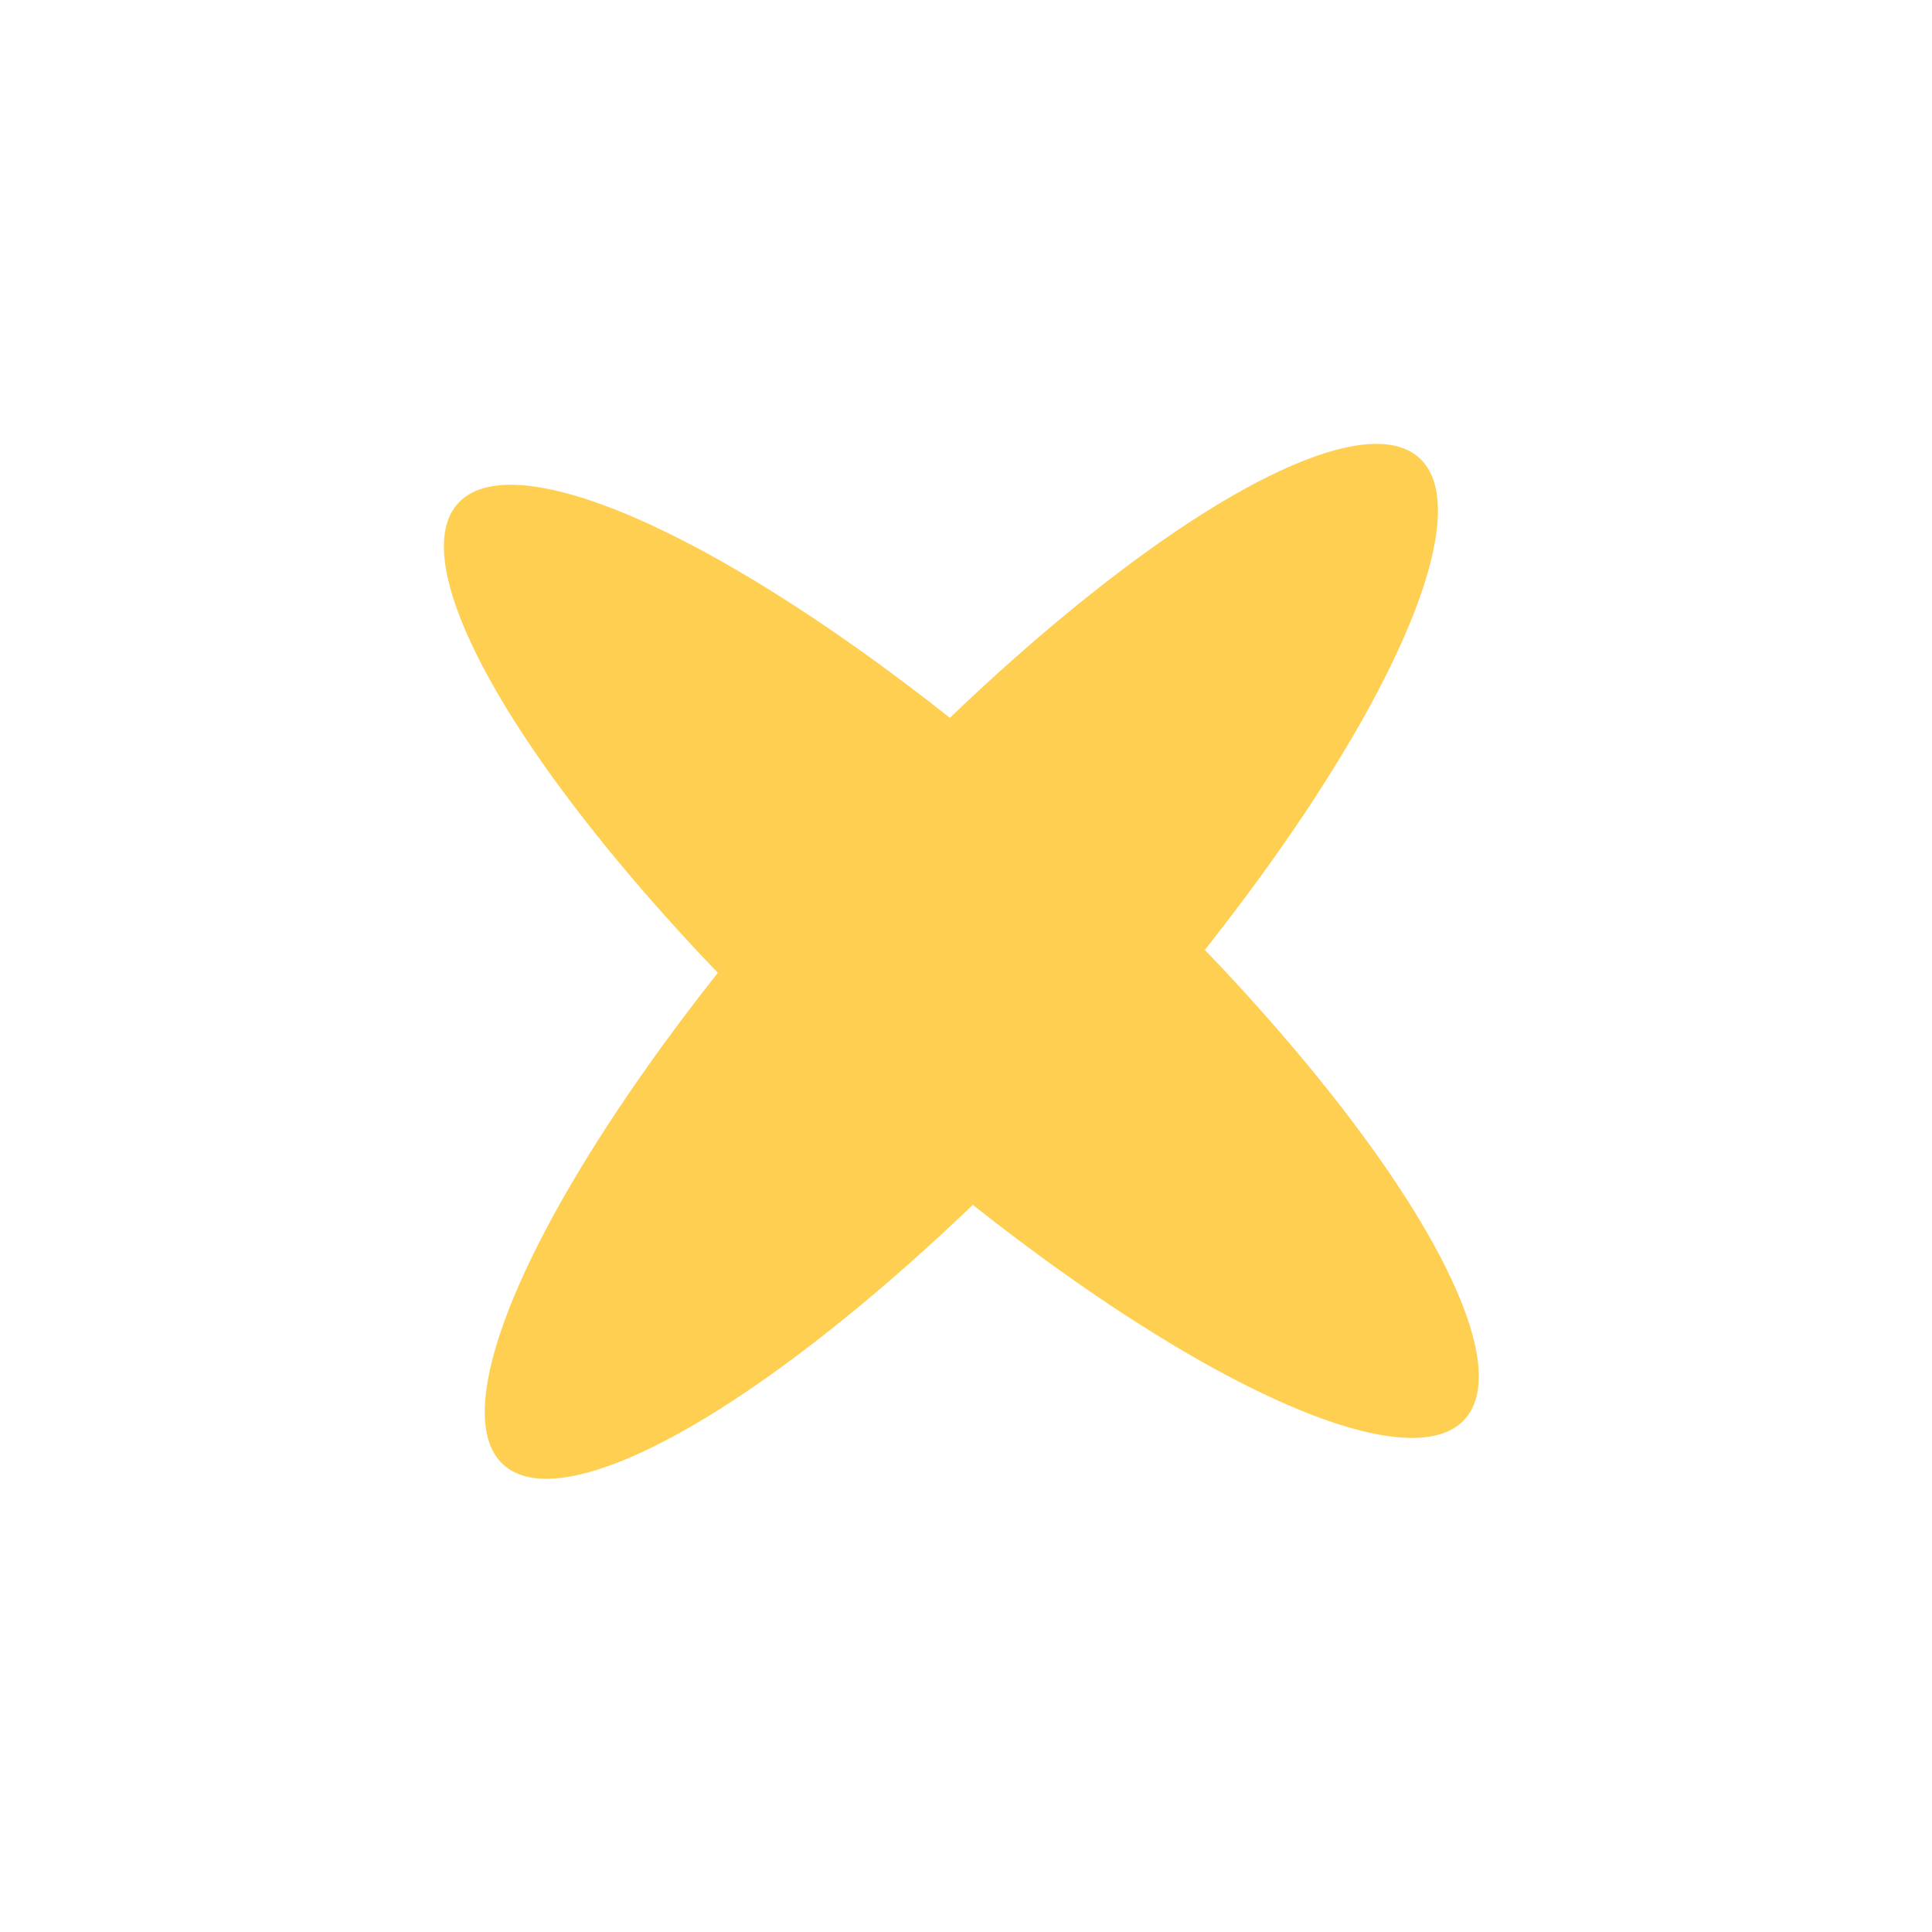
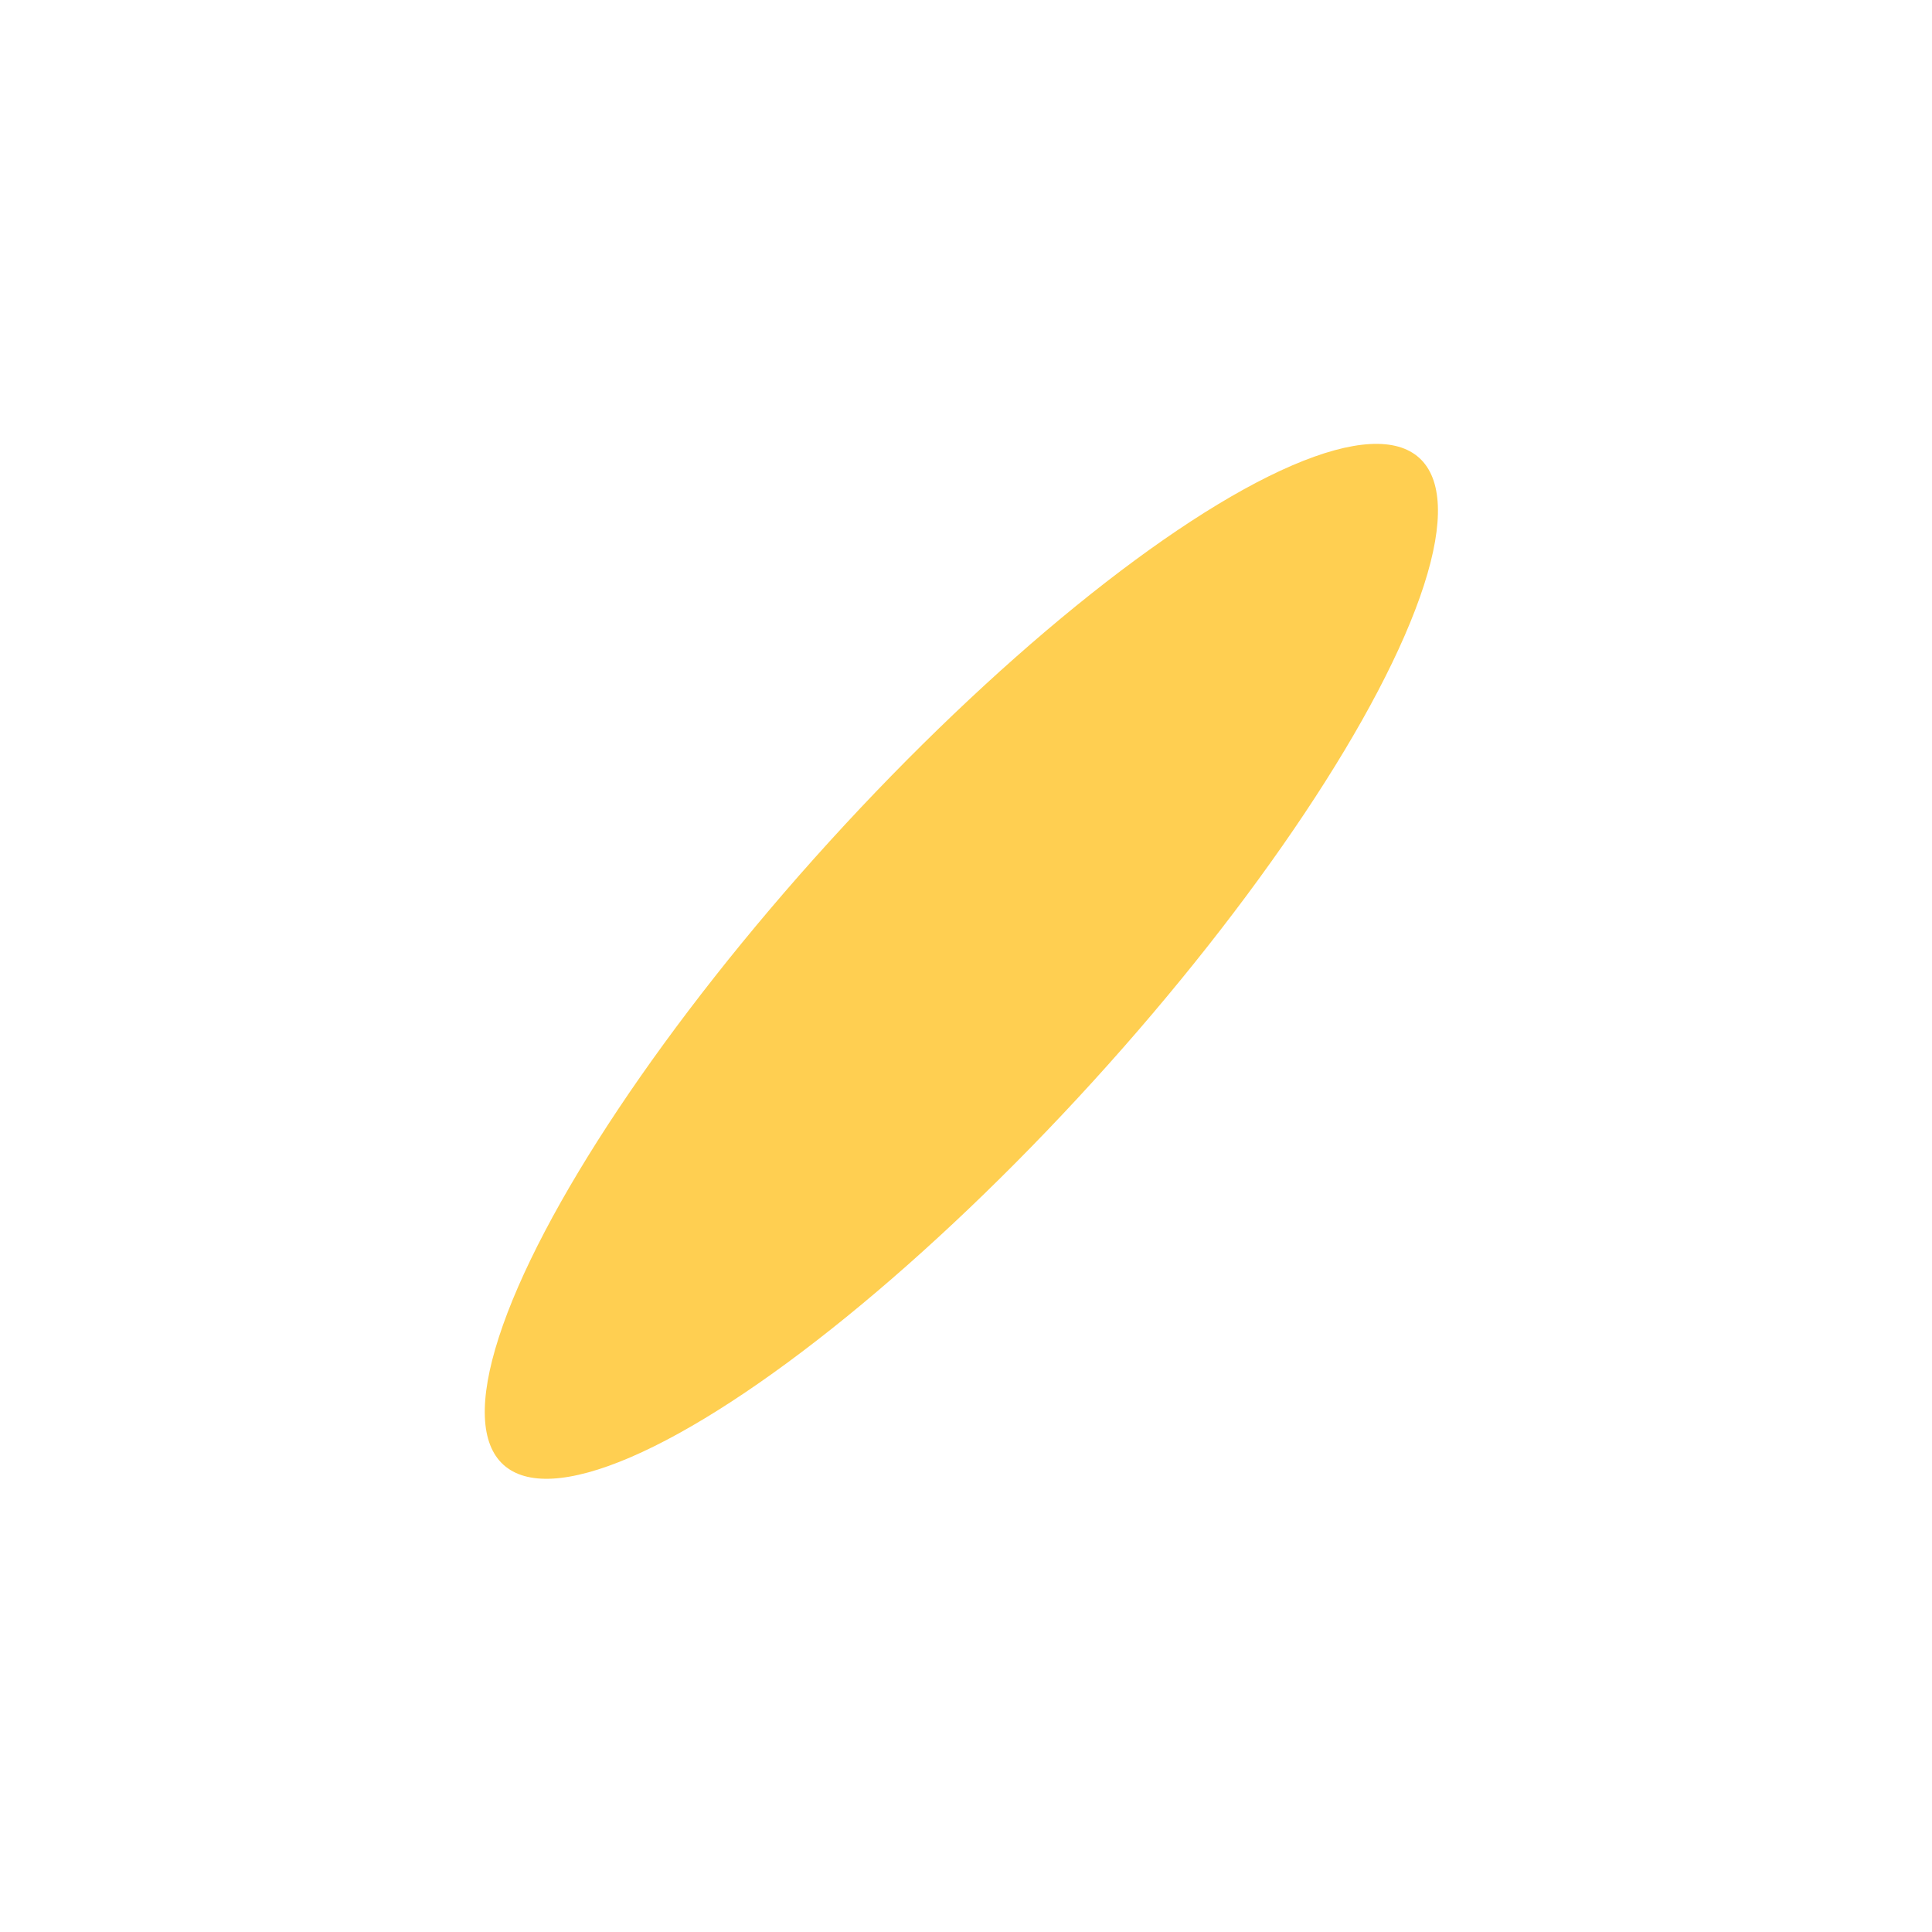
<svg xmlns="http://www.w3.org/2000/svg" width="82" height="82" viewBox="0 0 82 82" fill="none">
-   <ellipse cx="40.803" cy="40.803" rx="7.563" ry="28.884" transform="rotate(132.298 40.803 40.803)" fill="#FFCF51" />
  <ellipse cx="40.803" cy="40.802" rx="7.563" ry="28.884" transform="rotate(-137.702 40.803 40.802)" fill="#FFCF51" />
</svg>